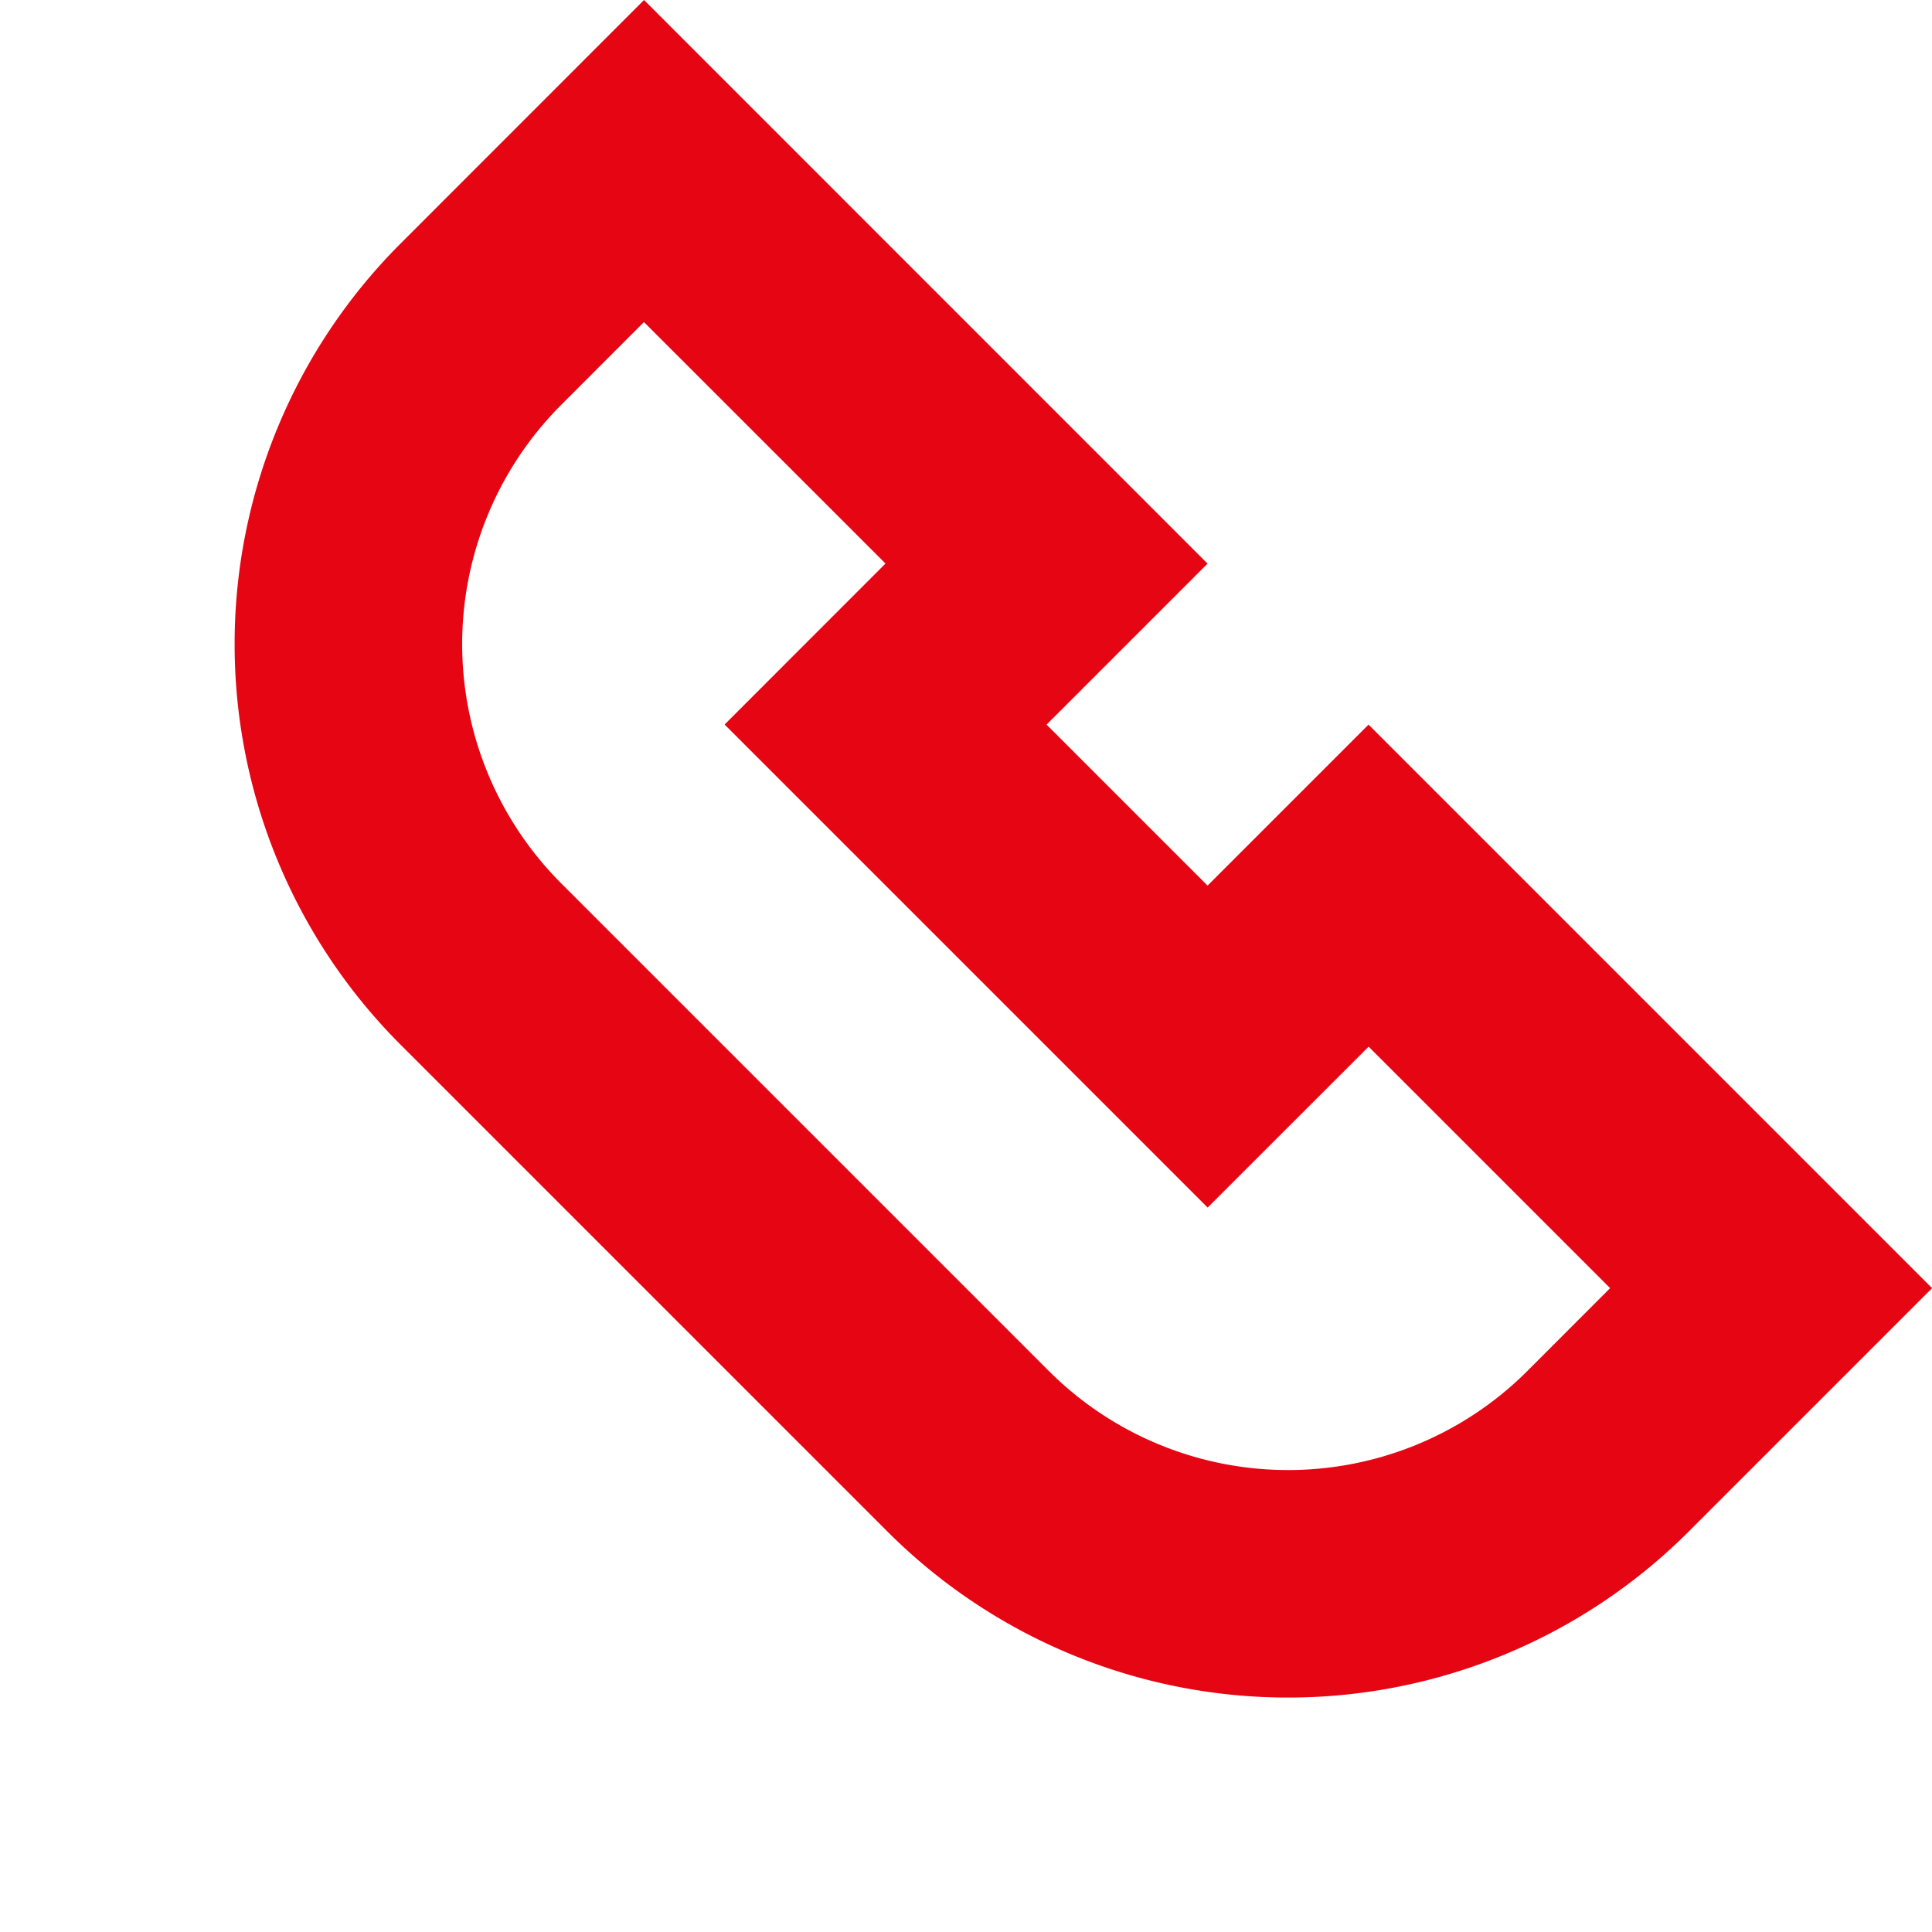
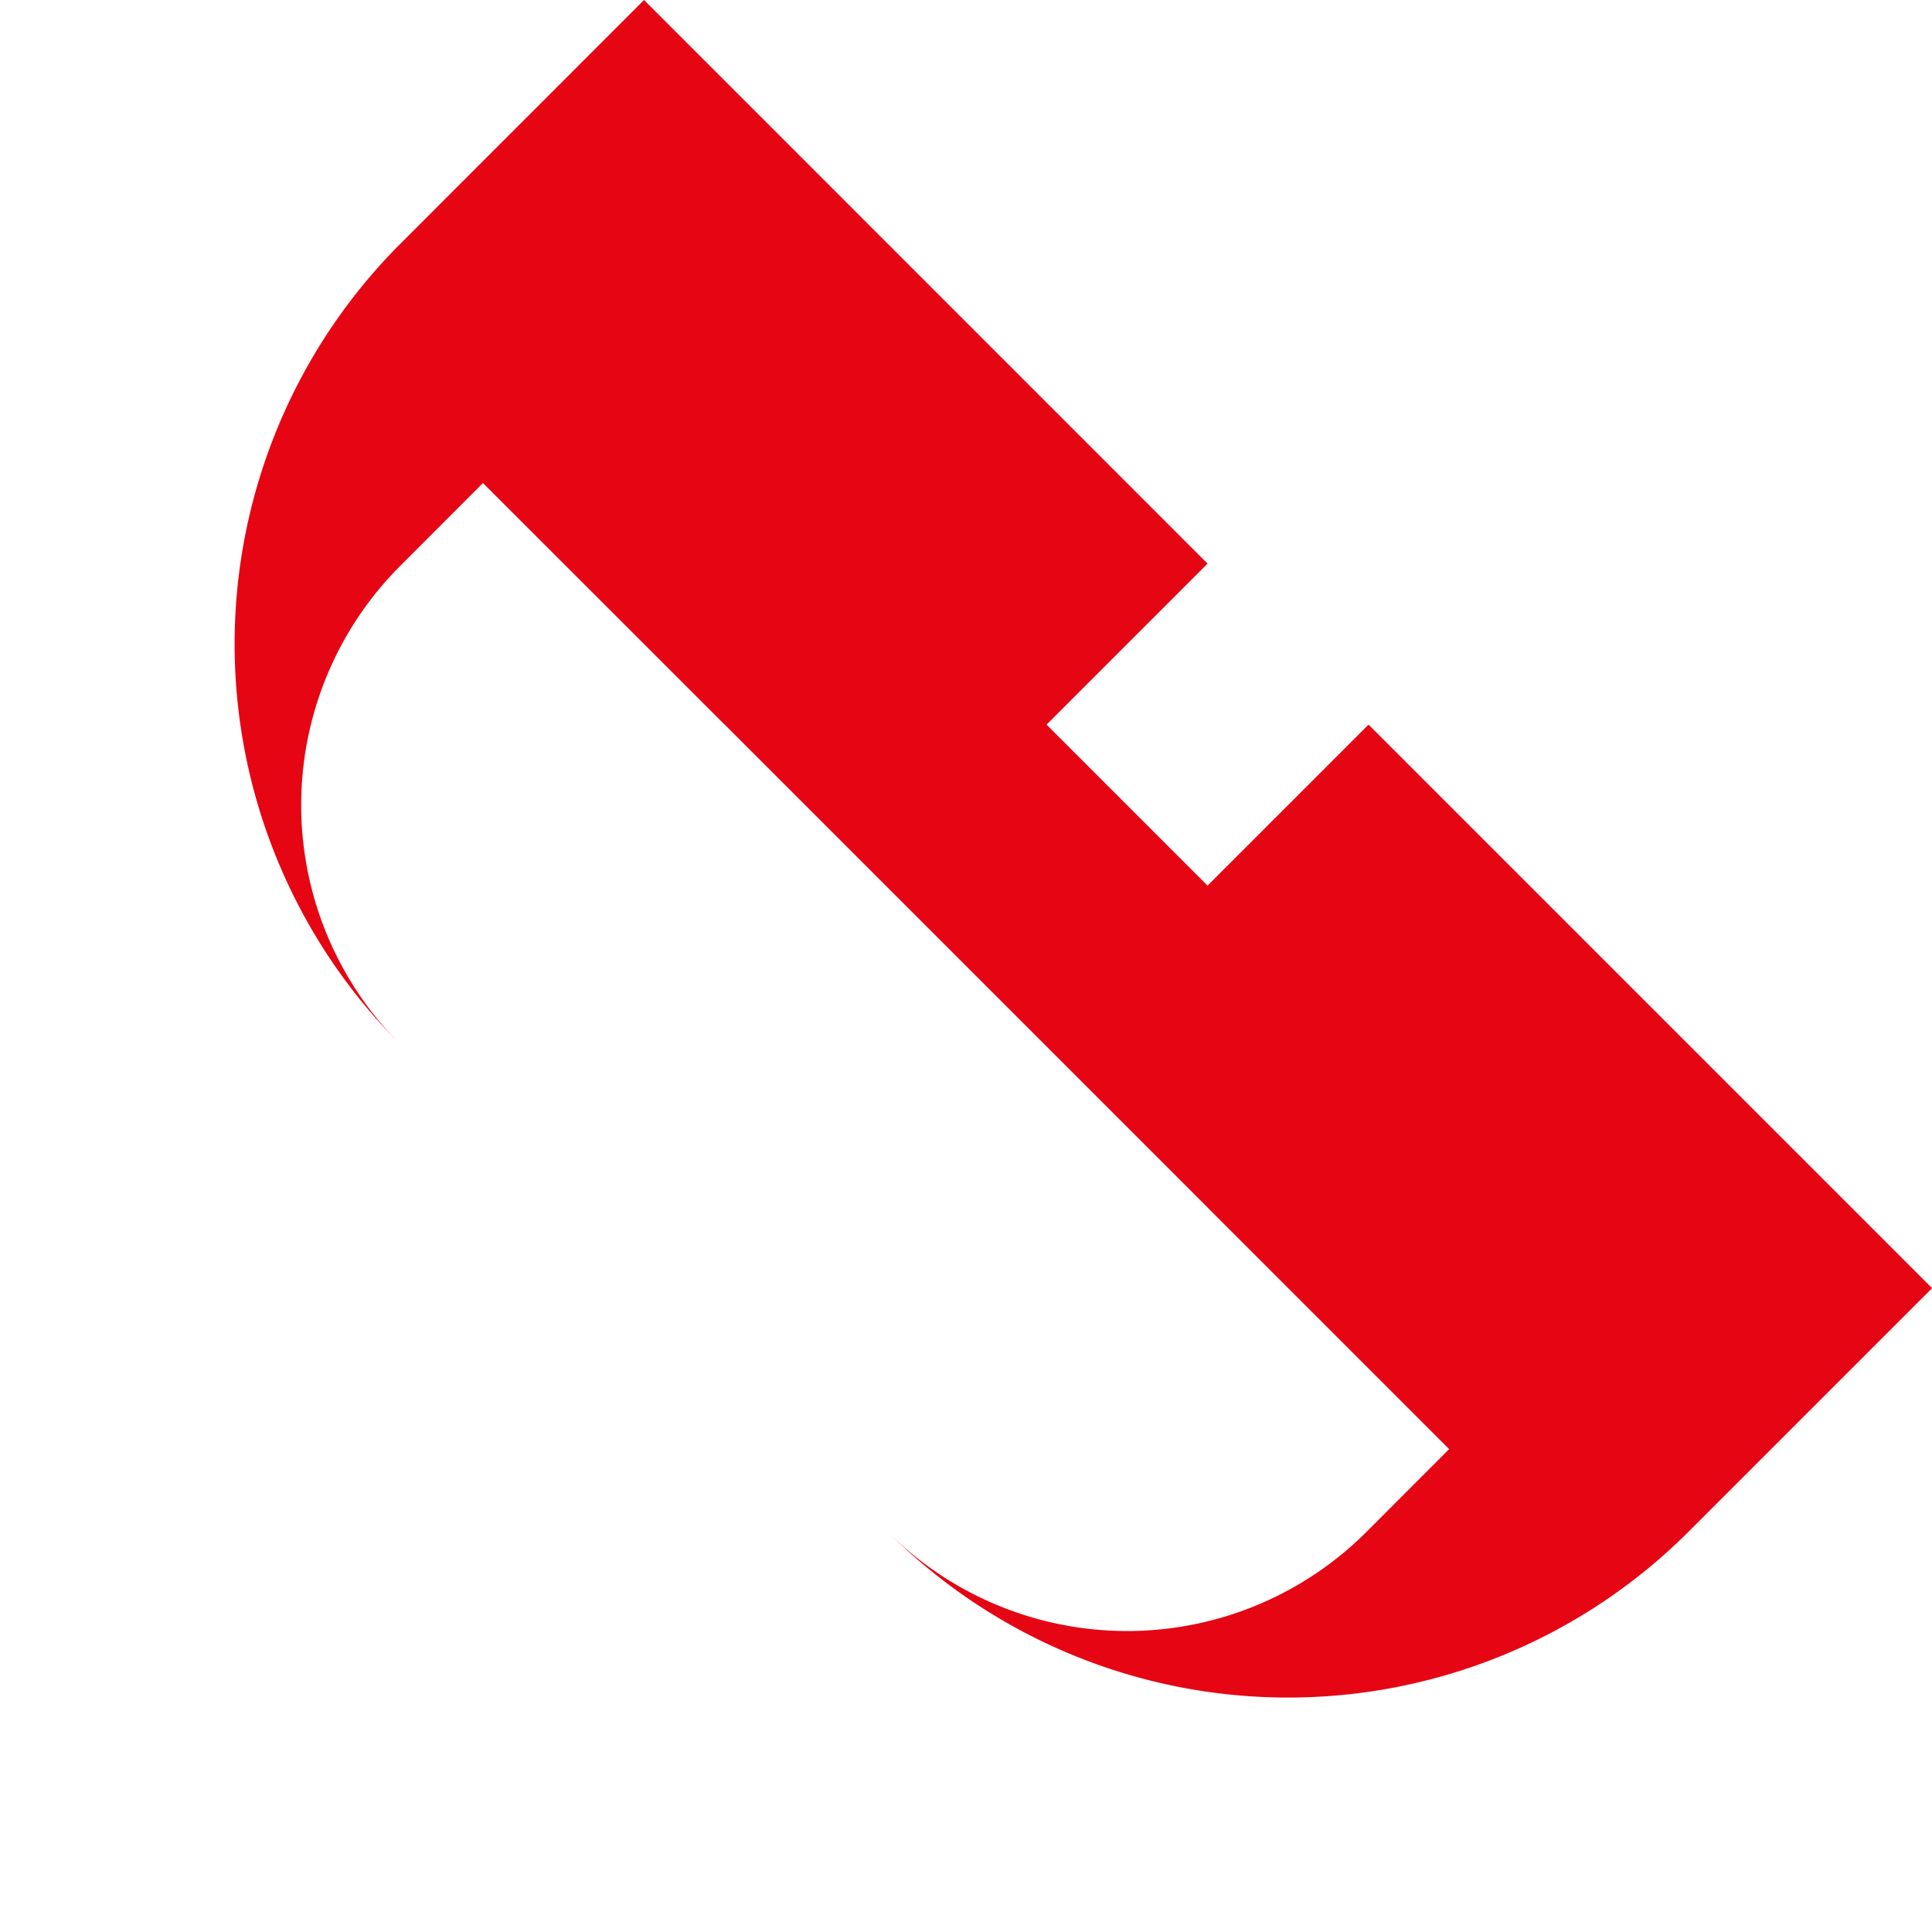
<svg xmlns="http://www.w3.org/2000/svg" width="22.13" height="22.13" viewBox="0 0 22.13 22.13">
-   <path d="M13.832 6.456L7.377 0 4.582 2.796a6.488 6.488 0 000 9.164l5.59 5.59a6.488 6.488 0 009.164 0l2.795-2.795L15.676 8.3l-1.844 1.844L11.988 8.3zm1.845 5.533l2.766 2.766-.95.951a3.877 3.877 0 01-5.477 0l-5.59-5.59a3.877 3.877 0 010-5.476l.95-.951 2.767 2.766L8.3 8.299l5.533 5.533z" fill="#e60513" />
+   <path d="M13.832 6.456L7.377 0 4.582 2.796a6.488 6.488 0 000 9.164l5.59 5.59a6.488 6.488 0 009.164 0l2.795-2.795L15.676 8.3l-1.844 1.844L11.988 8.3m1.845 5.533l2.766 2.766-.95.951a3.877 3.877 0 01-5.477 0l-5.59-5.59a3.877 3.877 0 010-5.476l.95-.951 2.767 2.766L8.3 8.299l5.533 5.533z" fill="#e60513" />
</svg>